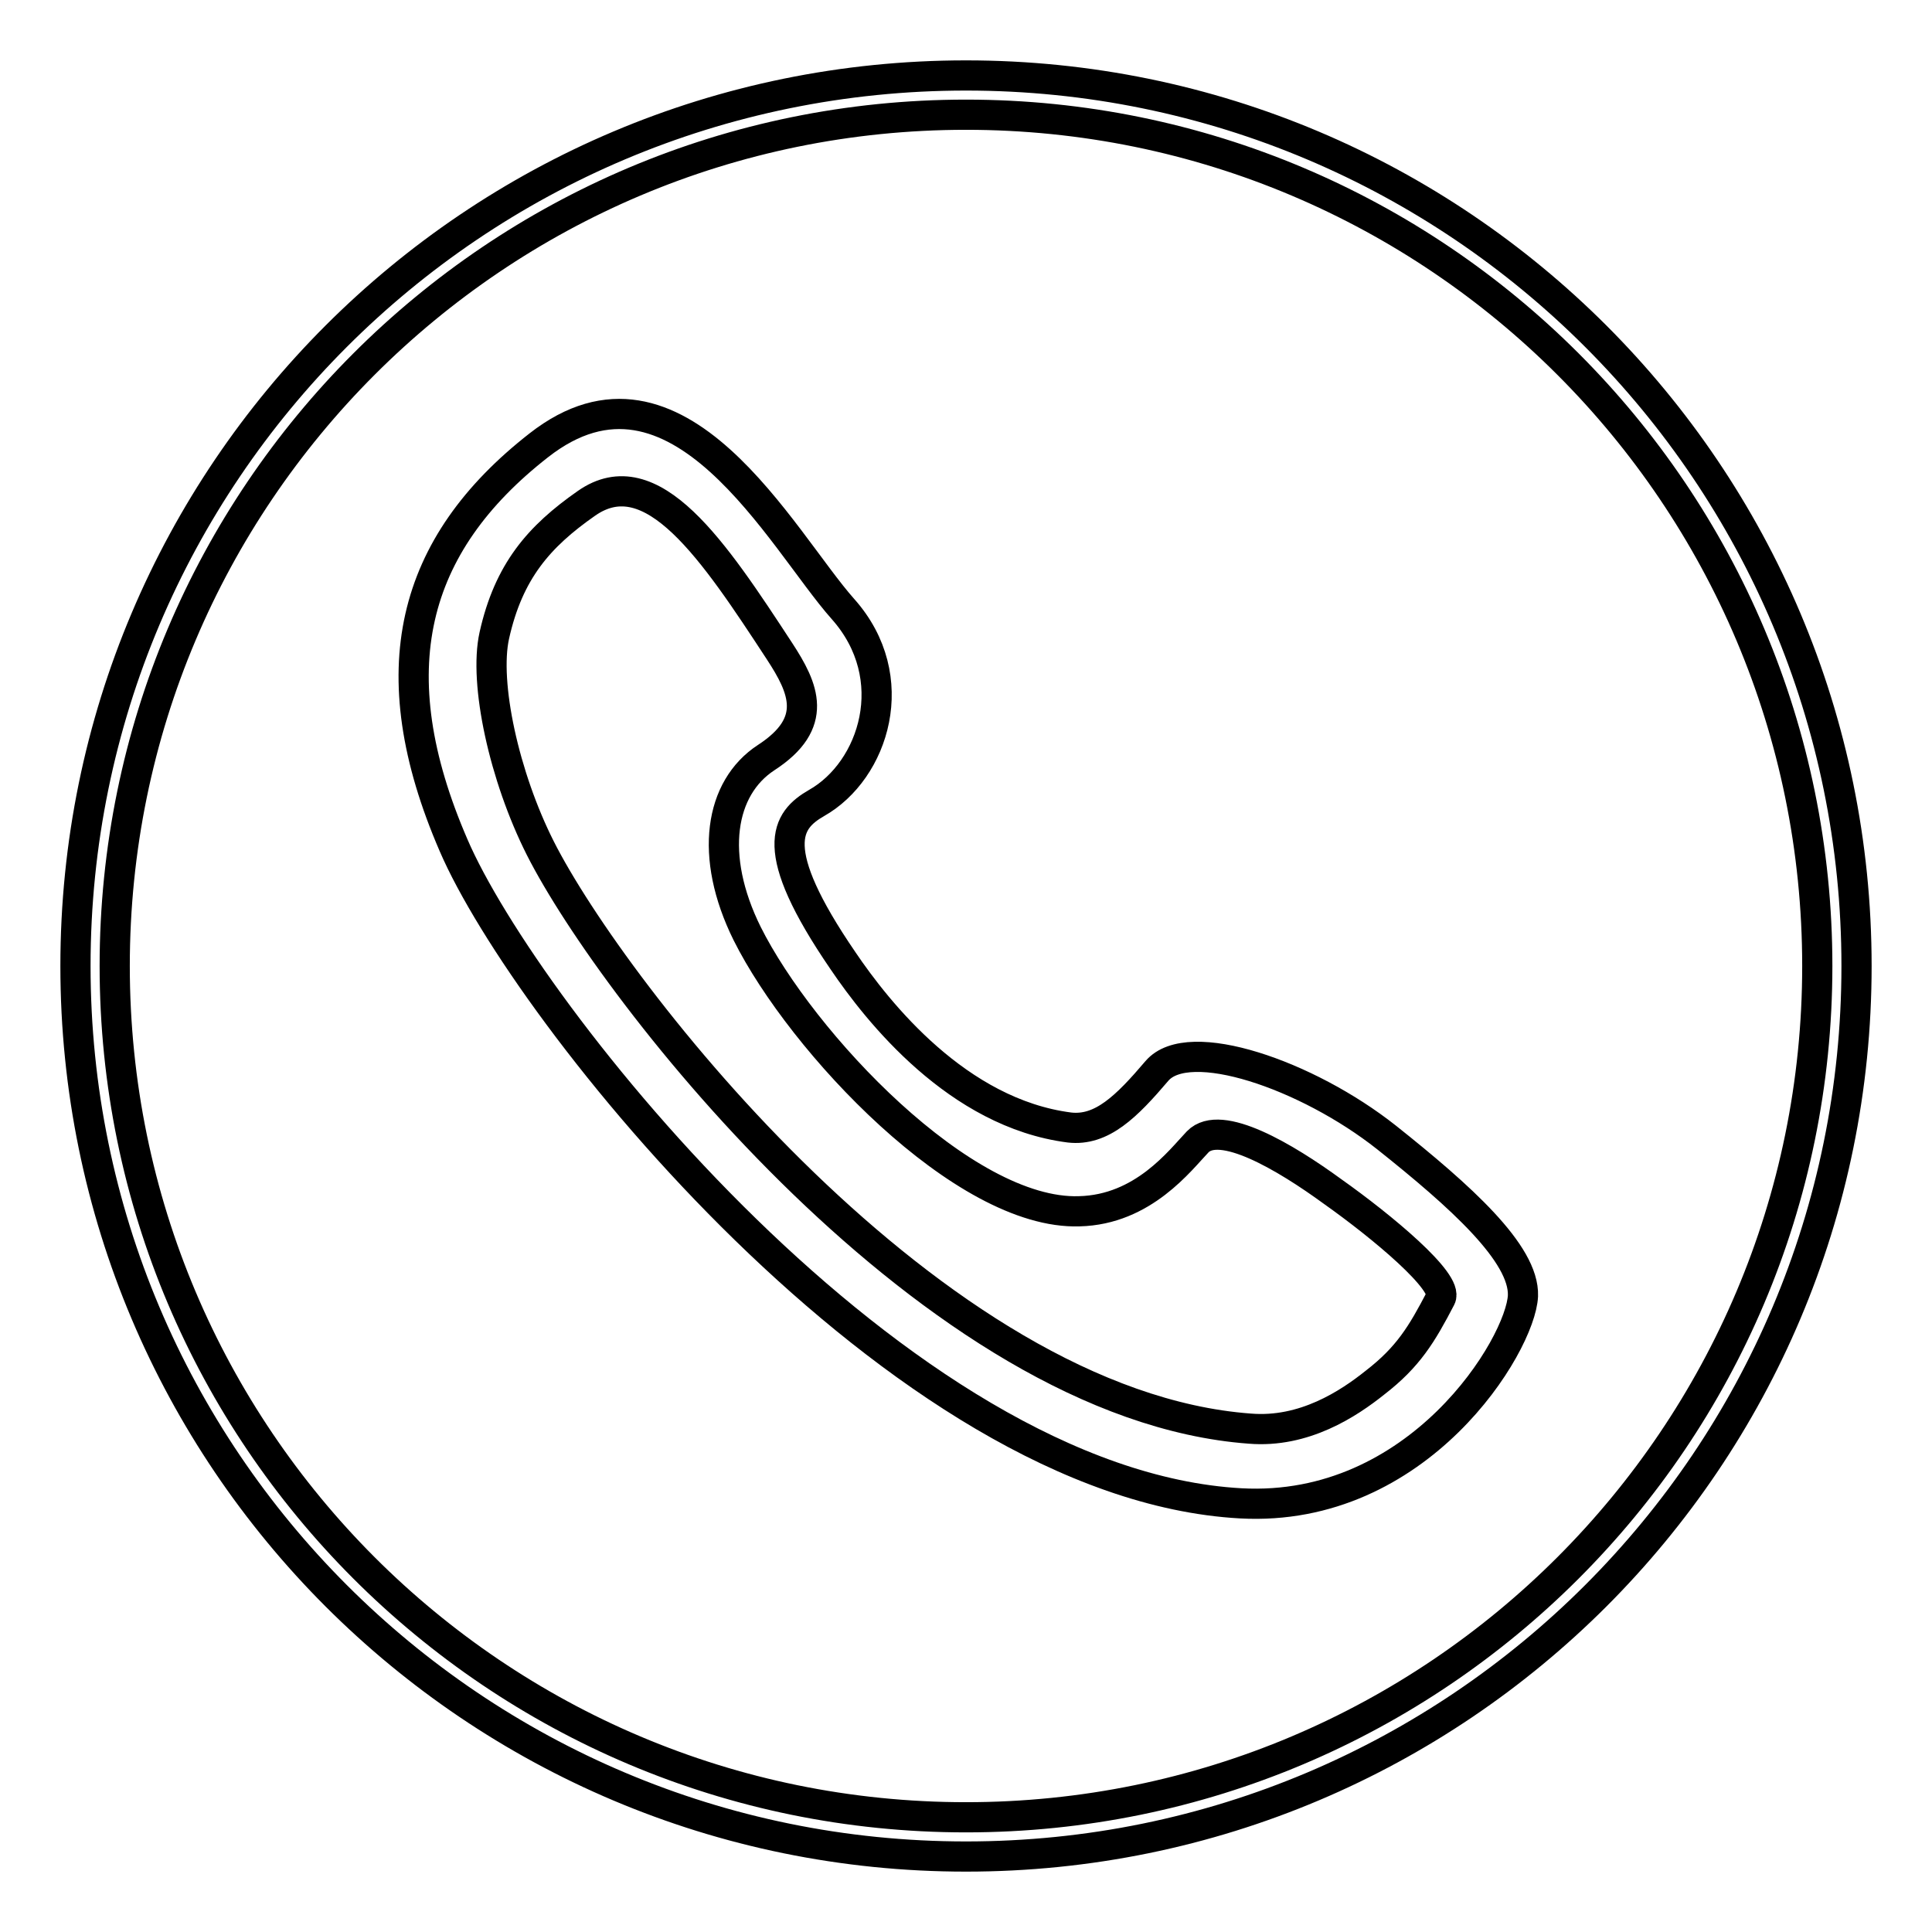
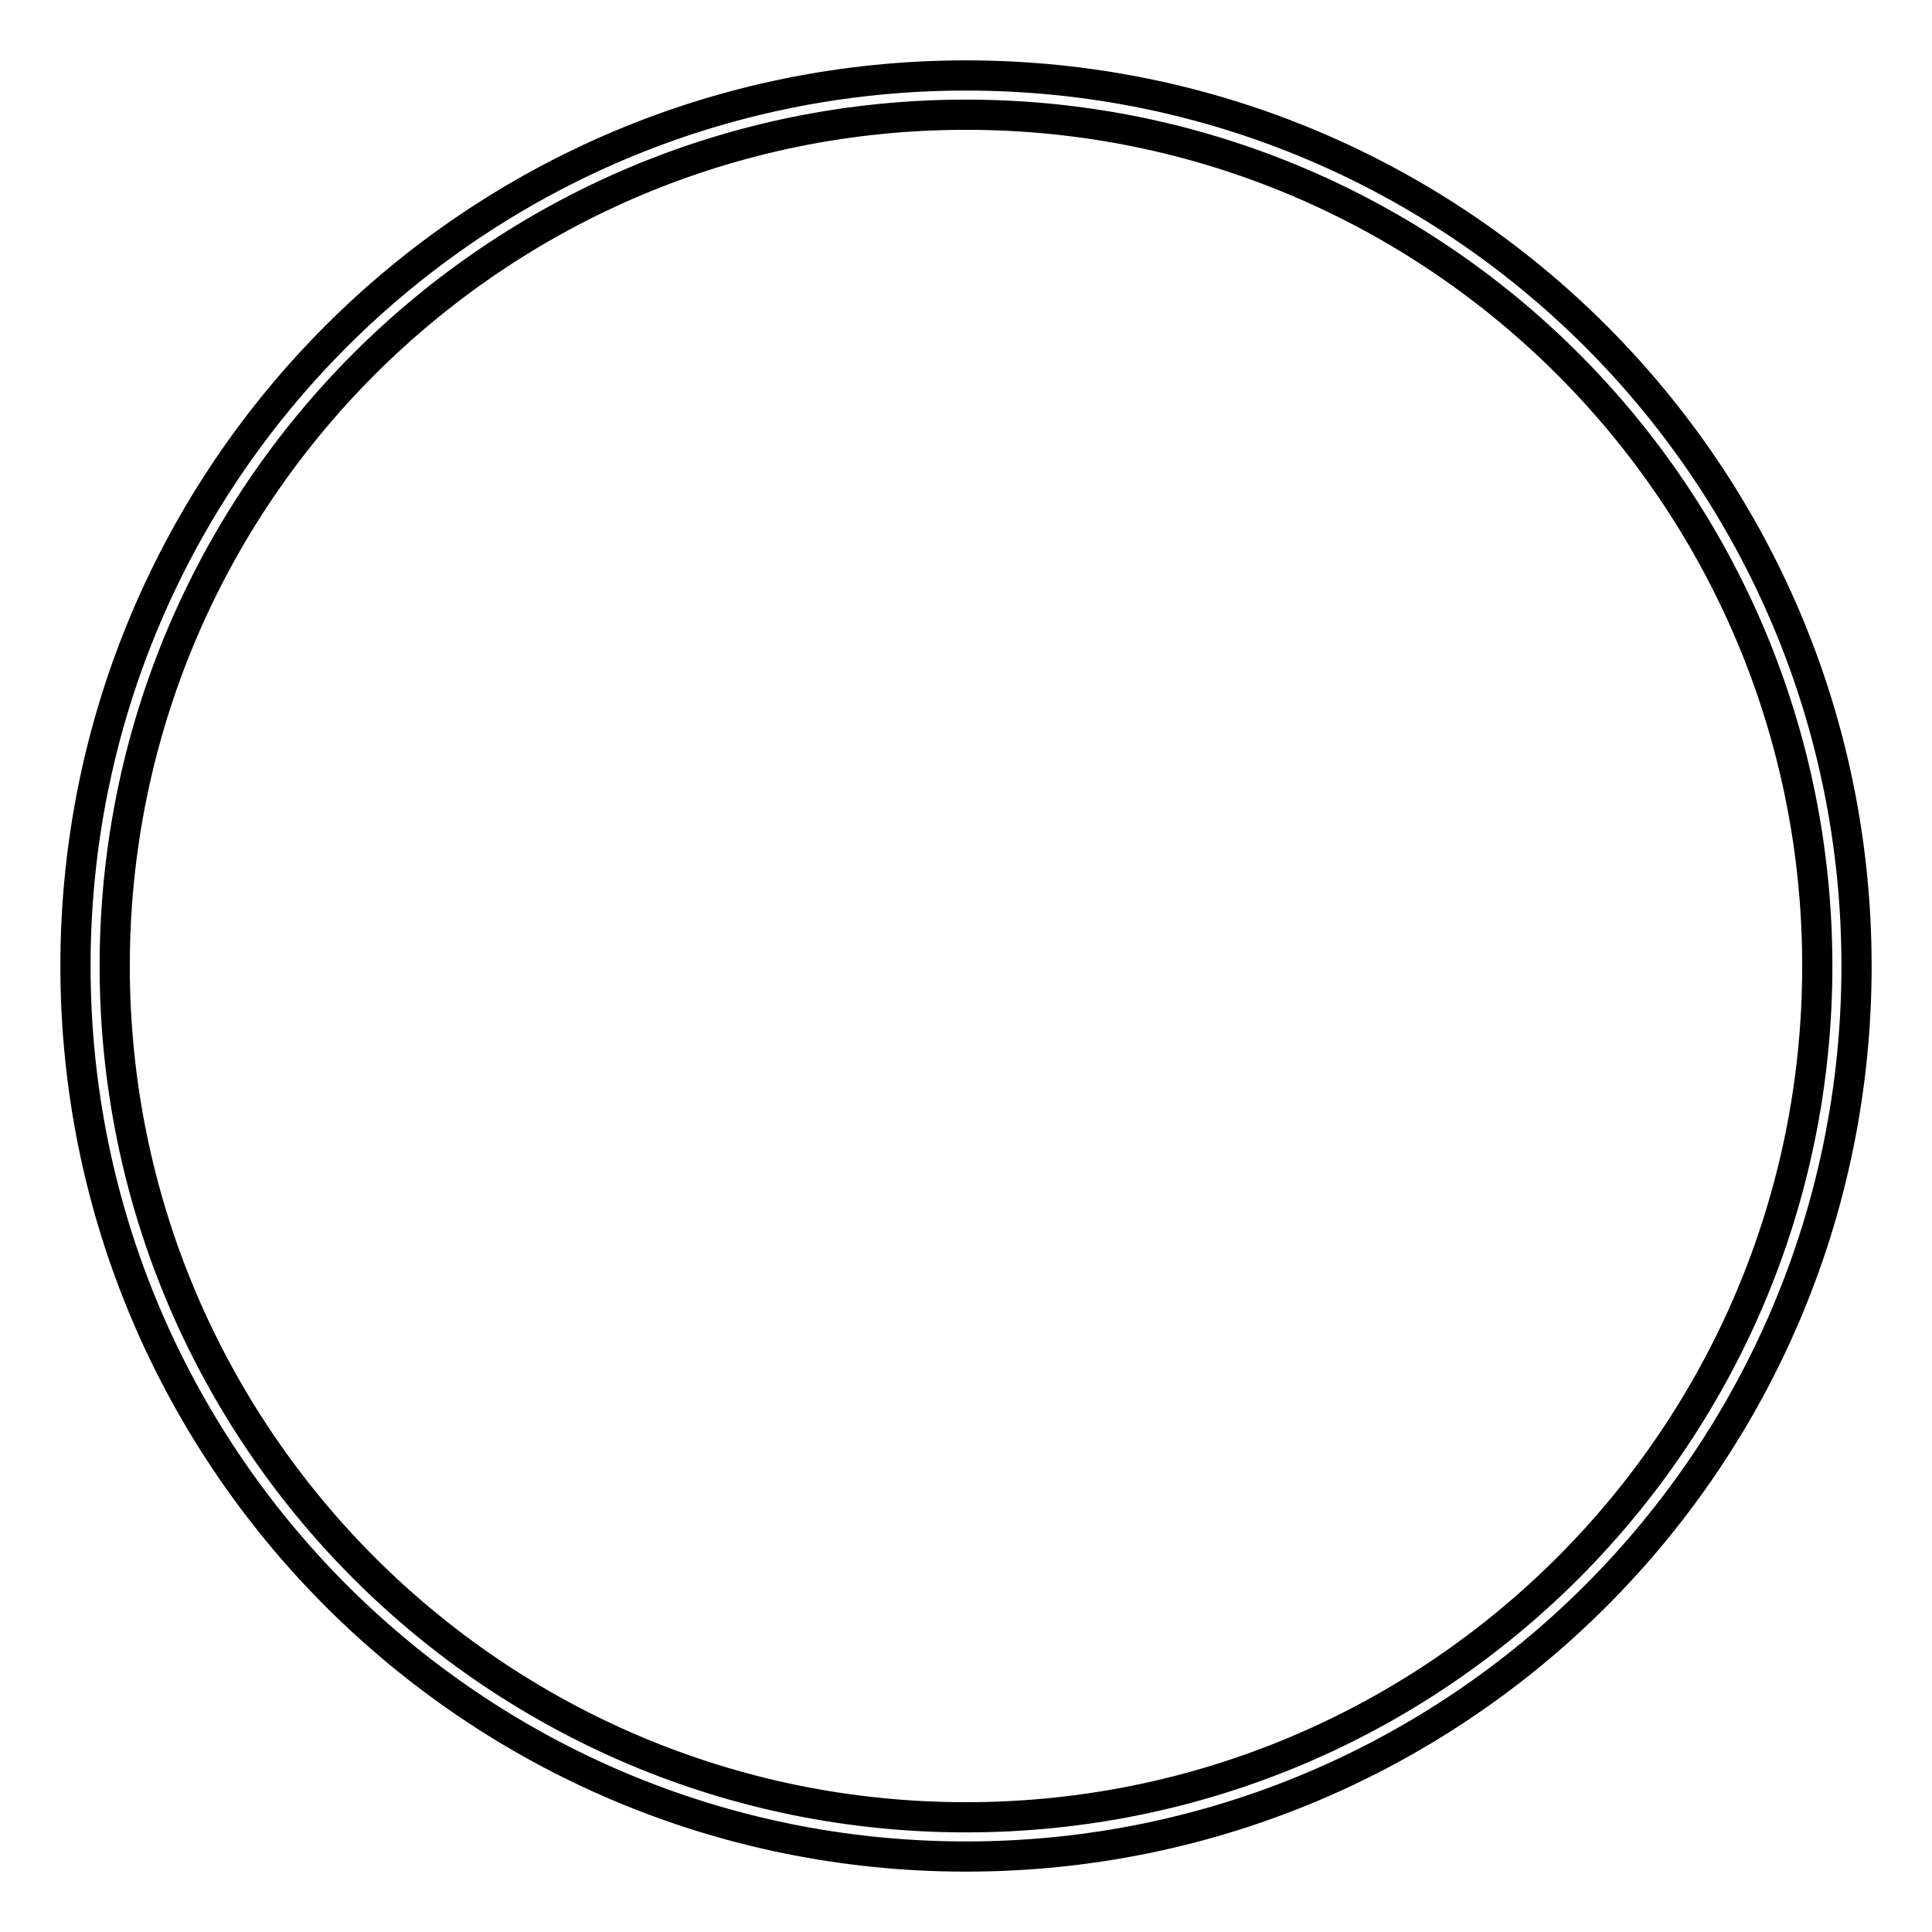
<svg xmlns="http://www.w3.org/2000/svg" version="1.1" x="0px" y="0px" viewBox="0 0 256 256" enable-background="new 0 0 256 256" xml:space="preserve">
  <g>
    <g>
      <path stroke-width="4" fill-opacity="0" stroke="#000000" d="M128,15.2L128,15.2C65.7,15.2,15.2,65.7,15.2,128c0,62.3,50.5,112.8,112.8,112.8c62.3,0,112.8-50.5,112.8-112.8C240.8,65.7,190.3,15.2,128,15.2L128,15.2z M128,10L128,10c65.2,0,118,52.8,118,118c0,65.2-52.8,118-118,118c-65.2,0-118-52.8-118-118C10,62.8,62.8,10,128,10L128,10z" />
-       <path stroke-width="4" fill-opacity="0" stroke="#000000" d="M183.7,150.7c-10.5-8.3-26.2-13.7-30.4-8.8c-4,4.7-7.3,8-11.6,7.5c-14.8-1.9-25.4-15.3-30-22.1c-10.2-14.9-7.5-18.6-3.5-20.9c7.6-4.3,11.6-16.6,3.5-25.7c-8.1-9.1-21.9-36.1-40.3-21.7C54.5,72.2,50.1,88.9,60.1,112c9.5,22.1,59,84.7,104.3,87.2c23.6,1.3,37.1-21,37.4-27.5C202,166.1,193.5,158.5,183.7,150.7L183.7,150.7L183.7,150.7z M190.9,172c-2.5,4.8-4.3,7.8-8.7,11.2c-3.5,2.8-9.4,6.7-16.6,6.1c-41.9-3.1-84.4-57.9-94-76.9c-4.8-9.5-7.5-21.9-6.1-28.2c1.9-8.5,5.9-13.1,12.2-17.5c8.7-6.1,16.9,6.3,25.6,19.6c3.2,4.9,5.3,9.5-1.8,14.1c-6.1,4-7.6,13-2.5,23.3c7.2,14.4,28.7,37.3,44,36.8c8.5-0.2,13.4-6.8,15.7-9.2c3-3.1,11.6,2,17.9,6.6C183.1,162.5,192,169.9,190.9,172L190.9,172L190.9,172z" />
    </g>
  </g>
</svg>